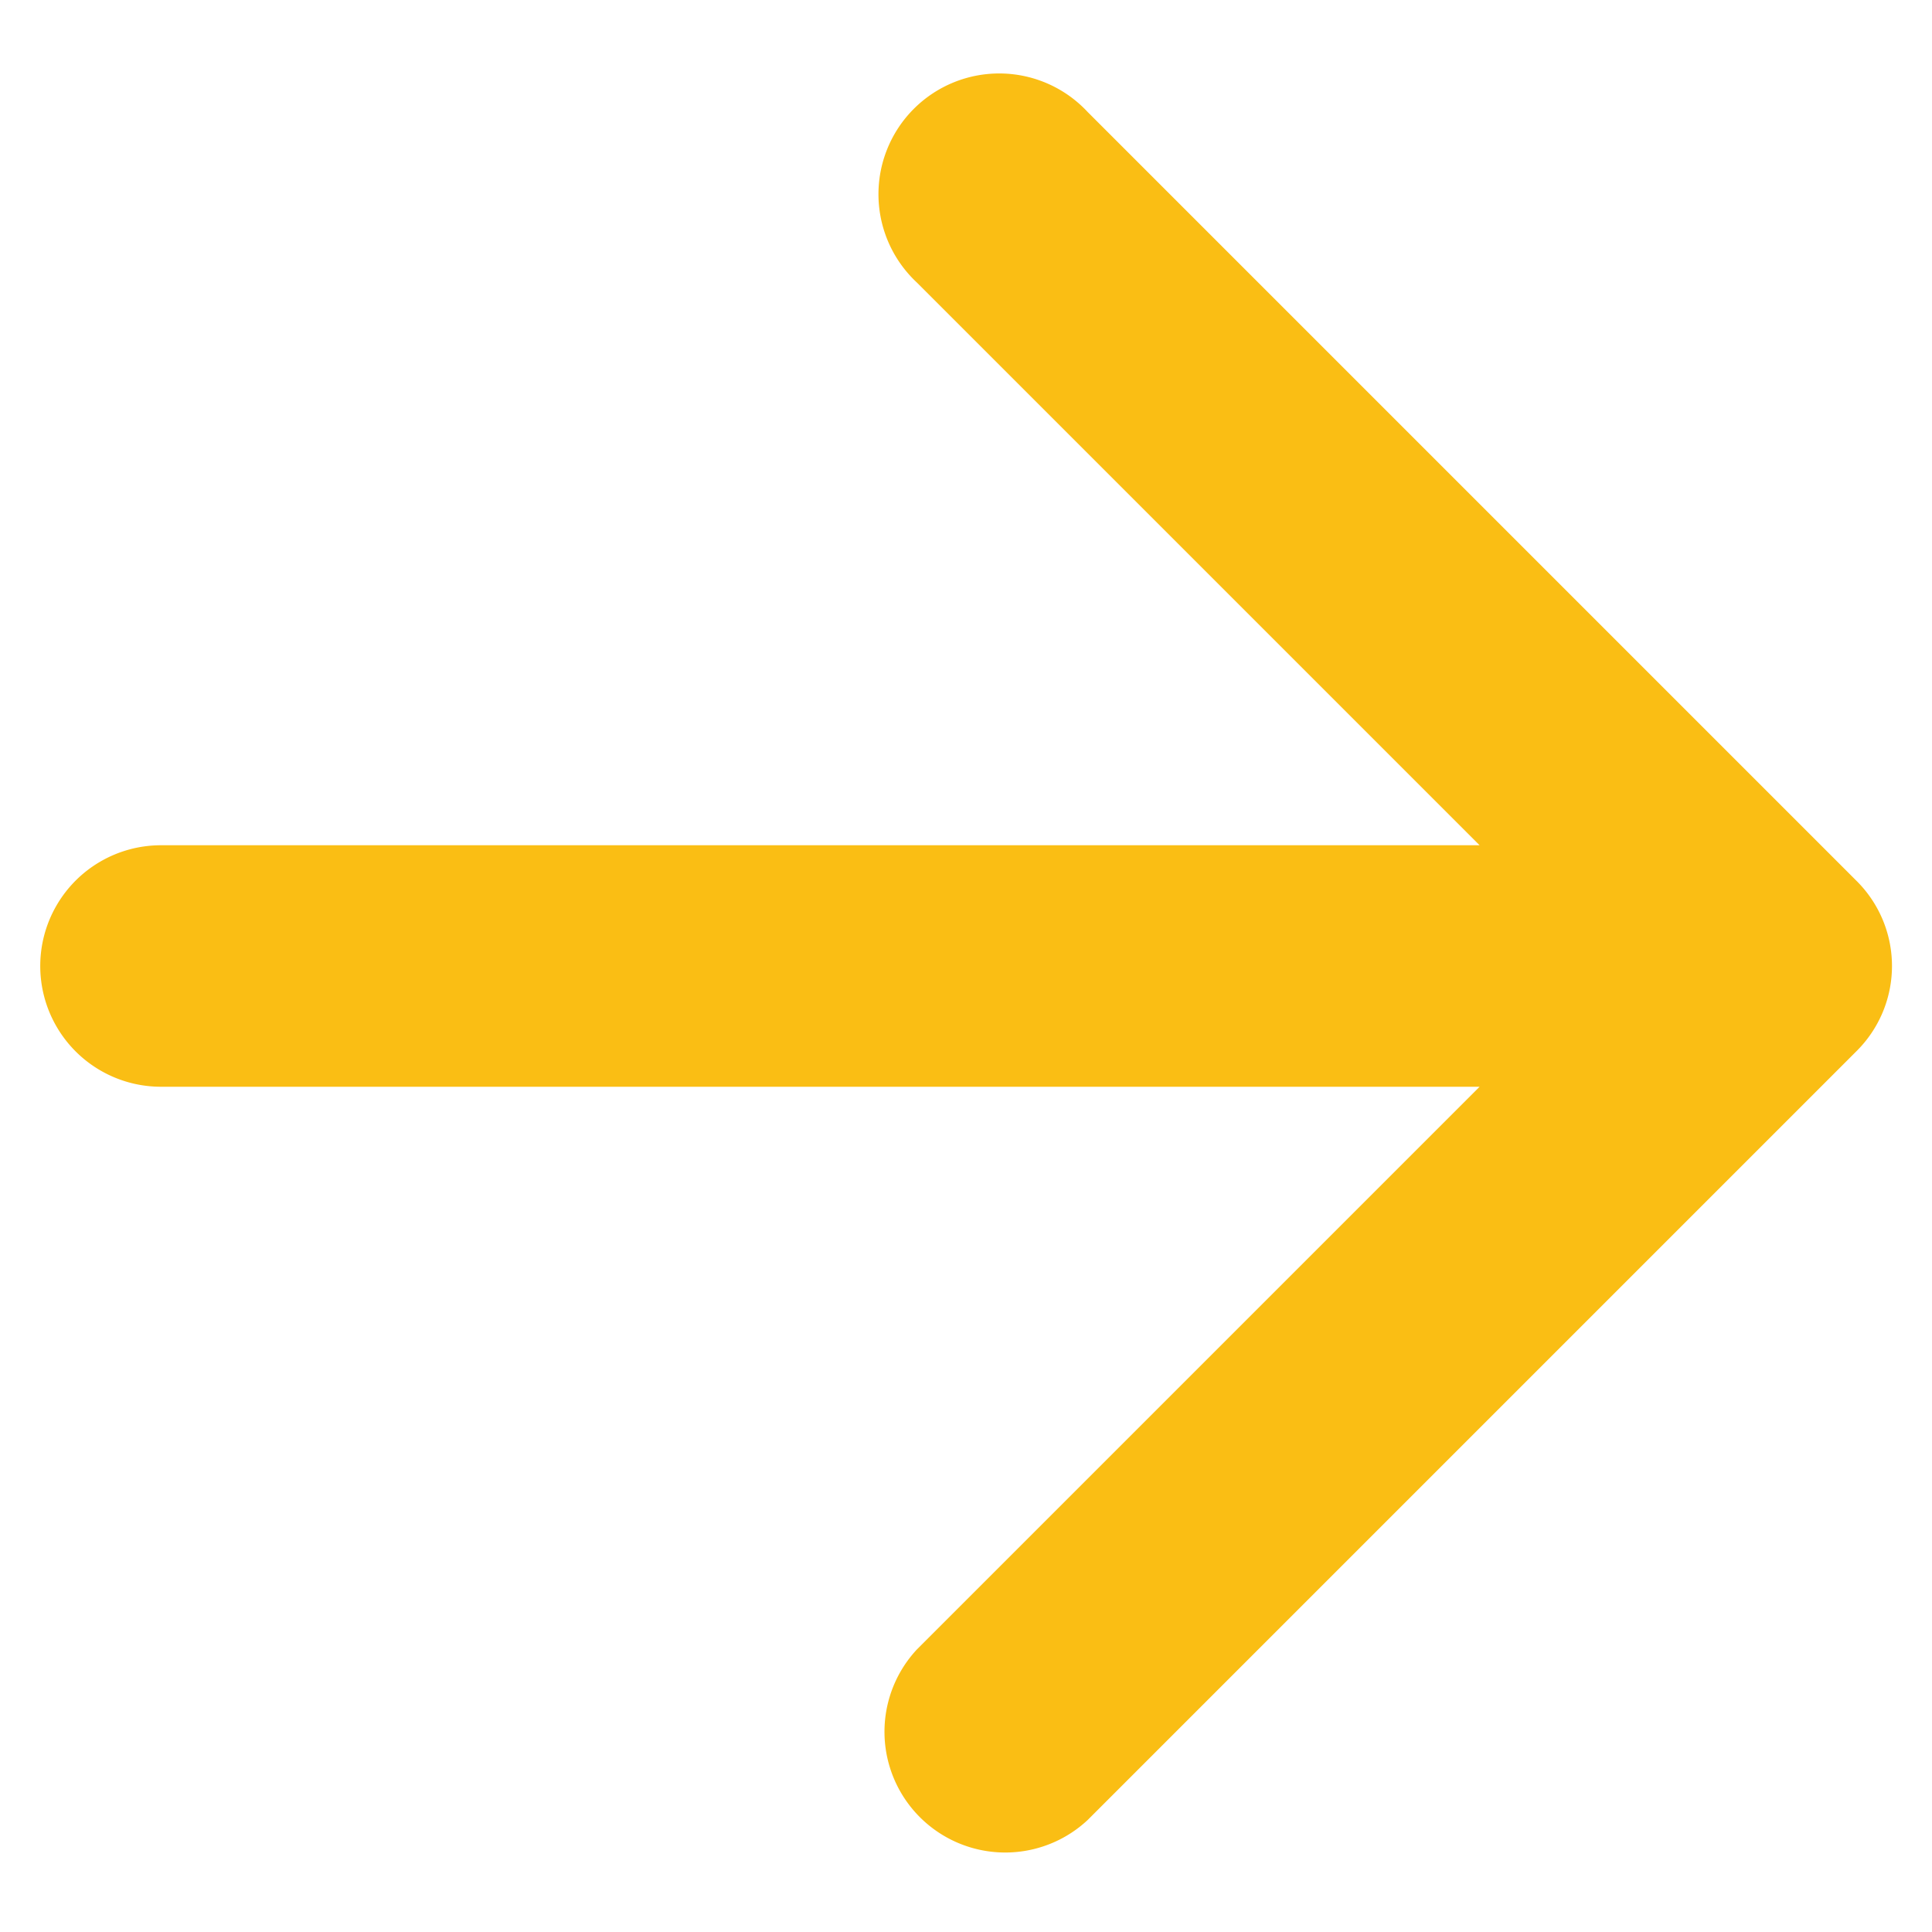
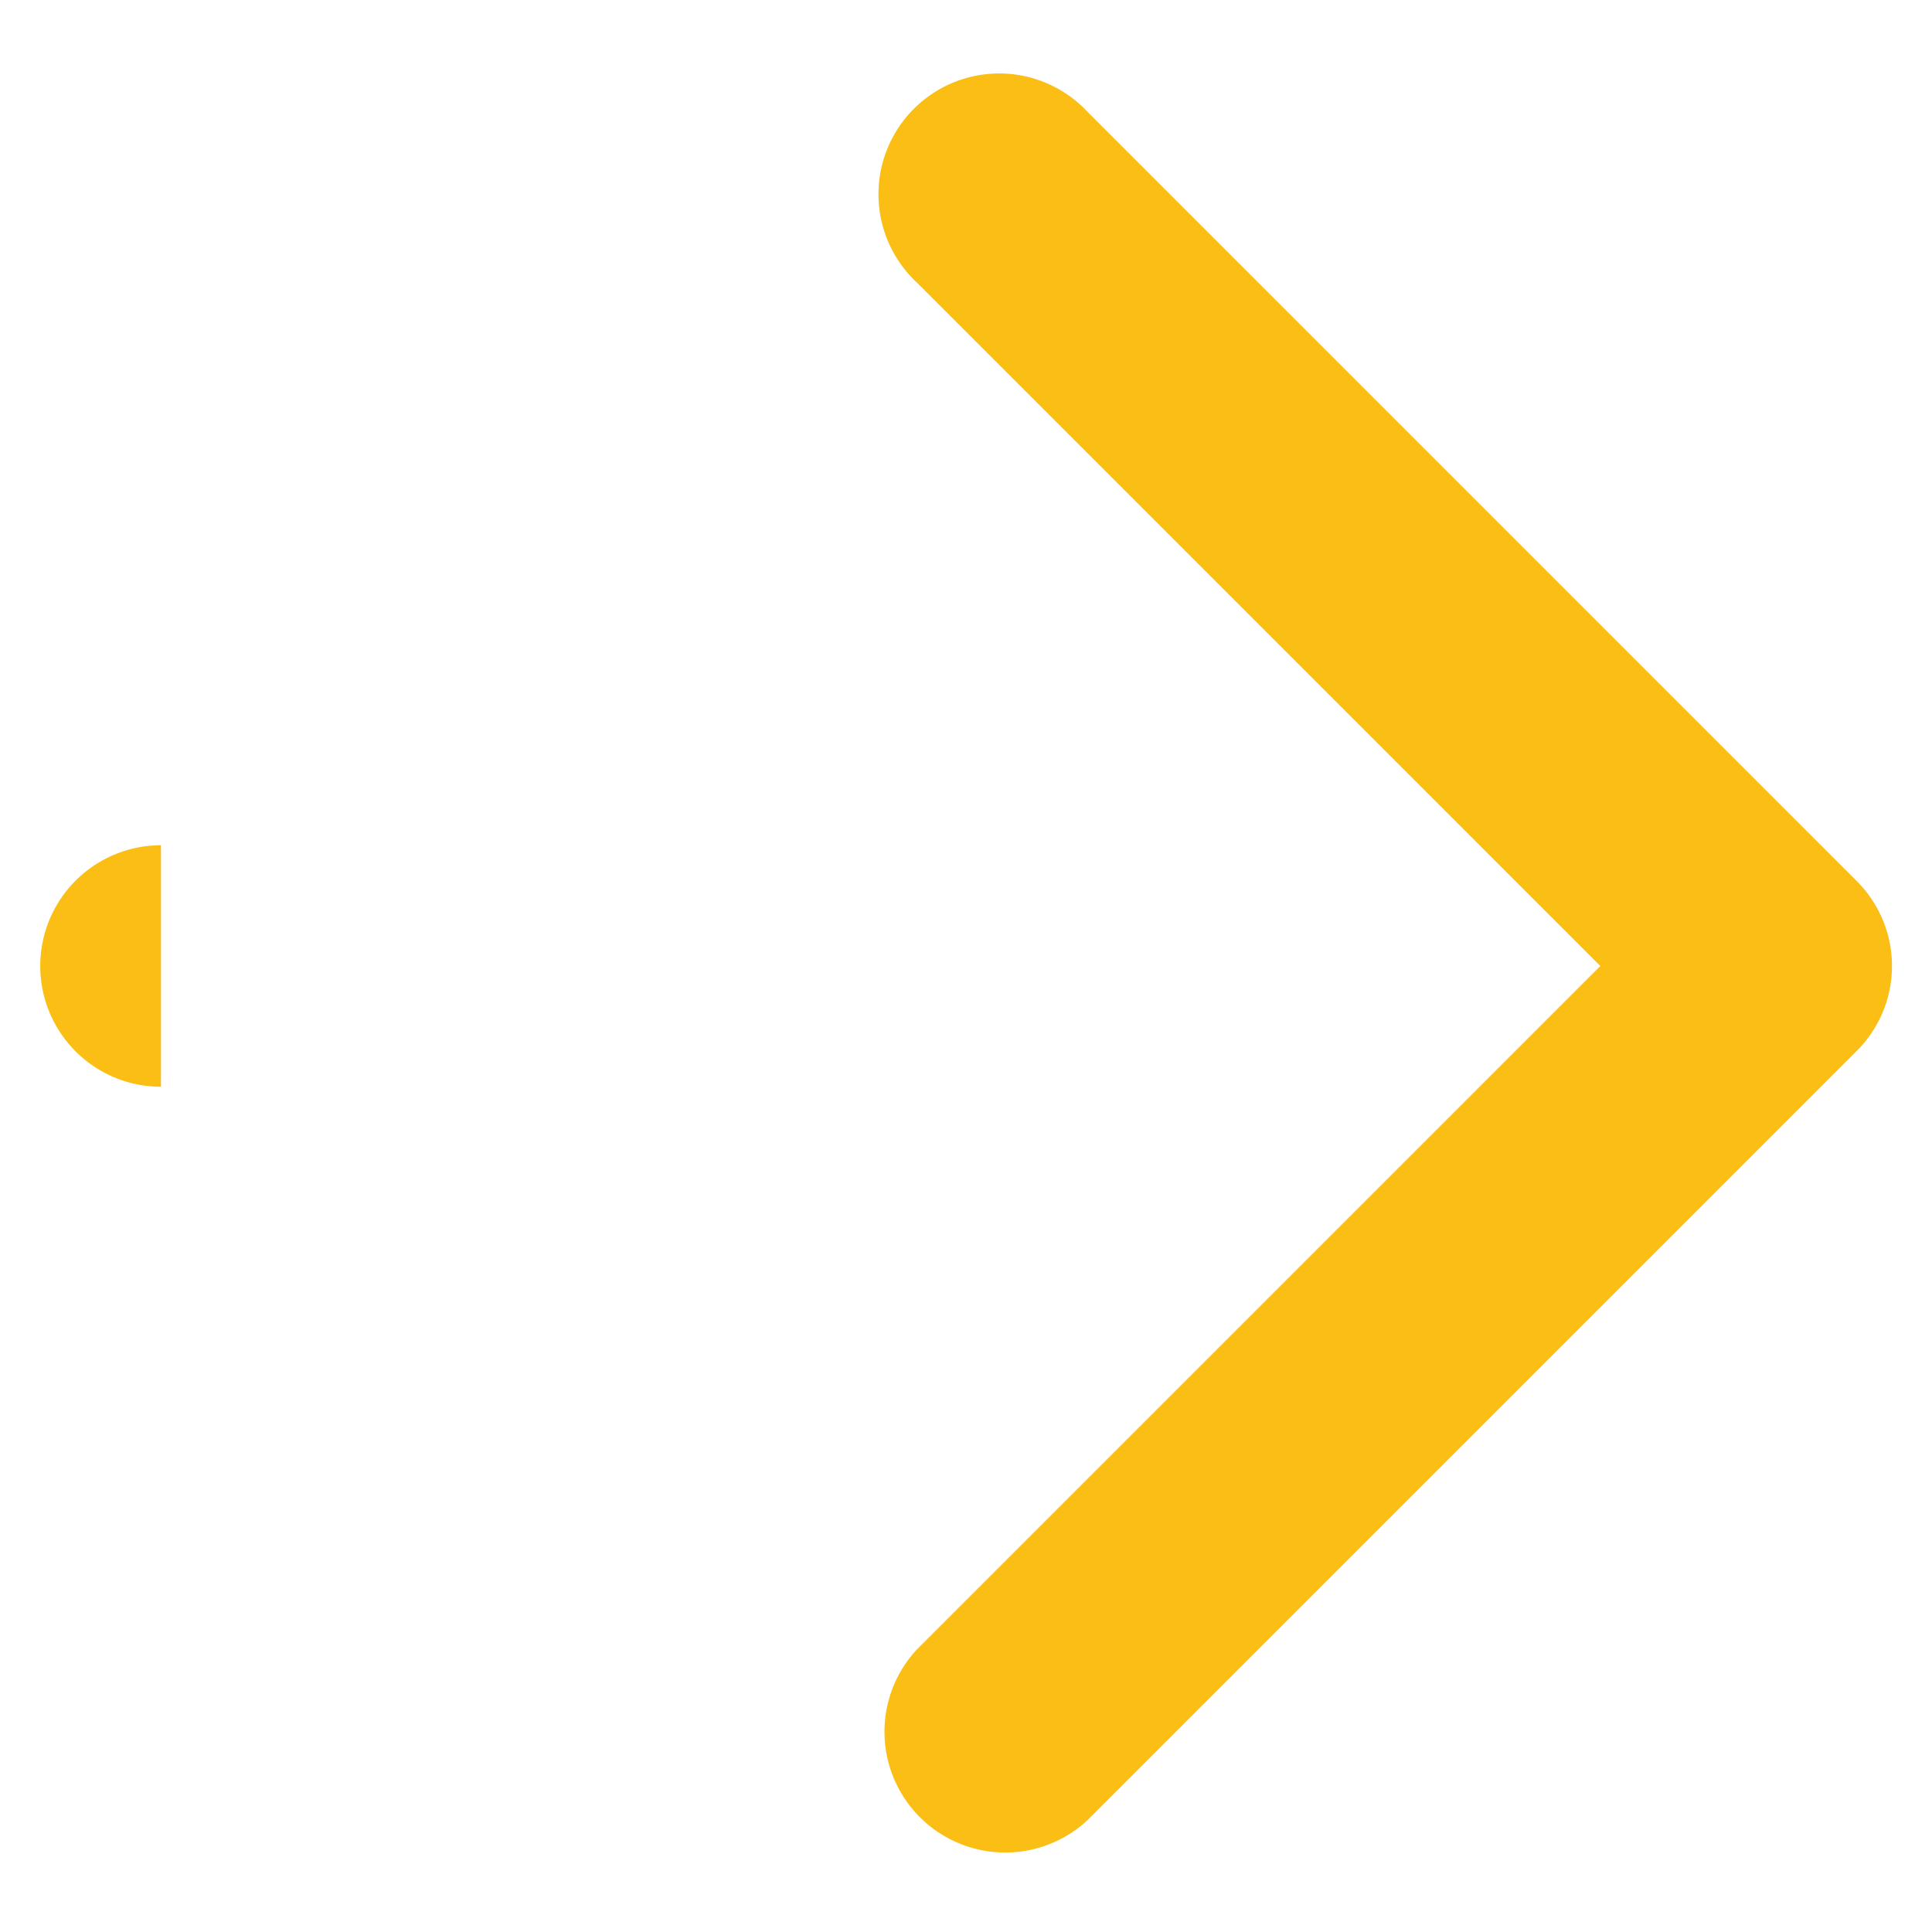
<svg xmlns="http://www.w3.org/2000/svg" id="Layer_1" data-name="Layer 1" viewBox="0 0 24 24">
  <defs>
    <style>.cls-1{fill:#fabe14;}</style>
  </defs>
-   <path class="cls-1" d="M2,10.5a1.5,1.5,0,0,0,0,3Zm21.06,2.56a1.49,1.49,0,0,0,0-2.12L13.51,1.39a1.5,1.5,0,1,0-2.12,2.12L19.88,12l-8.49,8.49a1.5,1.5,0,0,0,2.12,2.12ZM2,13.5H22v-3H2Z" />
+   <path class="cls-1" d="M2,10.5a1.5,1.5,0,0,0,0,3Zm21.06,2.56a1.49,1.49,0,0,0,0-2.12L13.51,1.39a1.5,1.5,0,1,0-2.12,2.12L19.88,12l-8.49,8.49a1.5,1.5,0,0,0,2.12,2.12ZM2,13.5v-3H2Z" />
</svg>